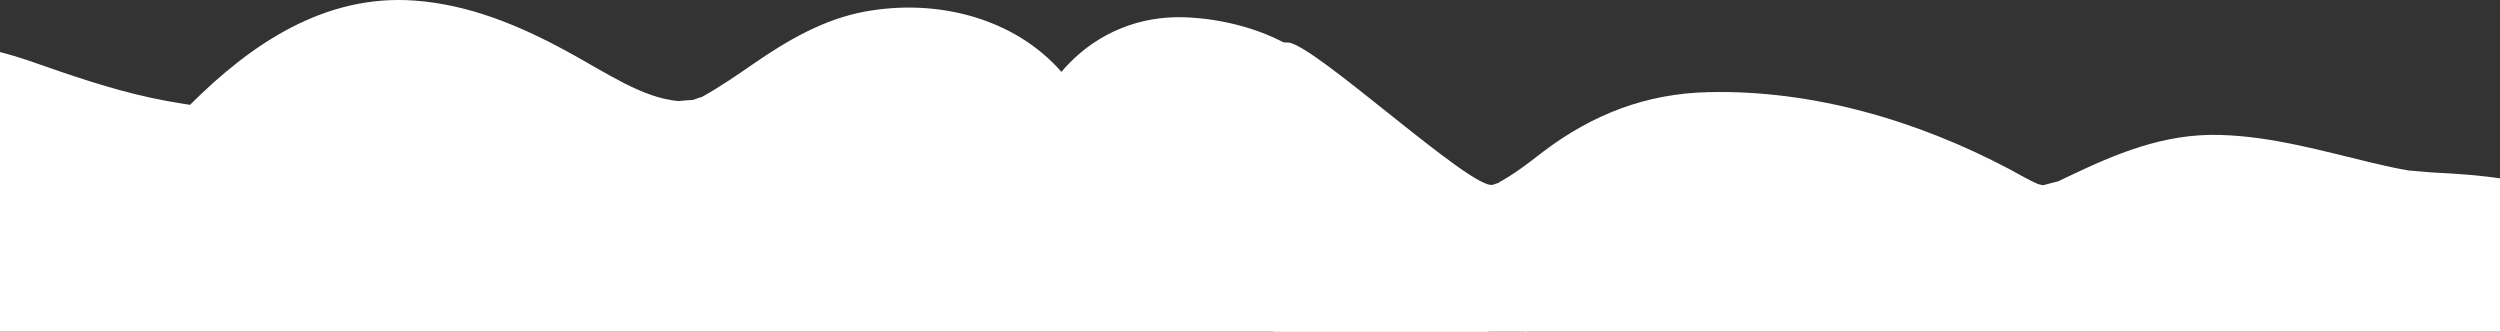
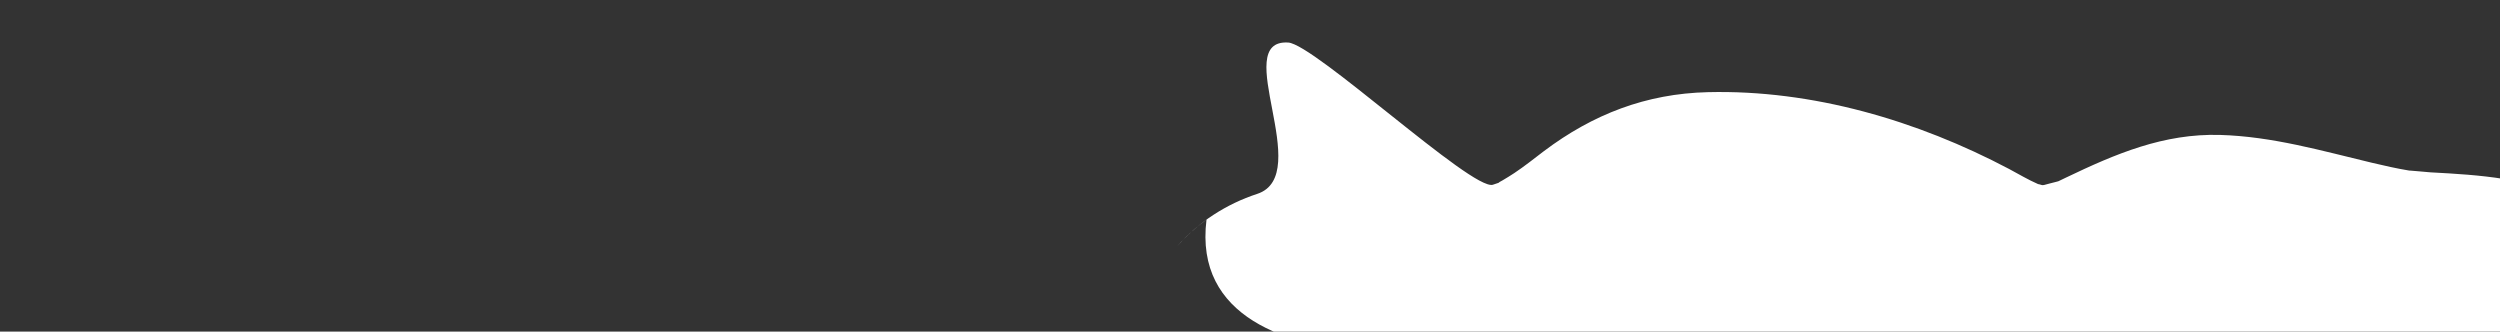
<svg xmlns="http://www.w3.org/2000/svg" width="1440" height="191" viewBox="0 0 1440 191" fill="none">
  <rect x="0" y="0" width="1440" height="191" fill="#333333" stroke="none" />
  <path d="M694.944 126.533C687.929 183.183 742.213 199.693 788.871 203.074C835.853 206.455 881.306 255.392 928 250.5C961.312 247.011 996.544 251.903 1030 250.5C1124.93 246.507 1222.46 230.119 1317.5 228.5C1344.05 228.068 1390.17 213.345 1416.5 210C1442.87 206.655 1447.33 178.831 1462.41 155.272C1470.79 142.143 1473.42 126.533 1470.83 111.642C1475.14 113.548 1479.35 115.742 1483.42 118.188C1470.68 110.491 1456.29 105.347 1442.48 103.117C1428.38 100.851 1414.17 100.024 1399.96 99.269C1398.52 99.197 1389.7 98.297 1388.27 98.262H1387.8C1380.53 97.075 1373.3 95.42 1366.14 93.73C1337.22 86.824 1308.8 78.587 1278.8 77.724C1246.28 76.788 1218.61 88.586 1189.94 102.326C1188.5 103.009 1187.06 103.729 1185.59 104.412C1185.19 104.52 1184.55 104.664 1183.54 104.952C1182.78 105.168 1179.15 106.031 1177.32 106.57C1176.96 106.57 1176.6 106.606 1176.27 106.642C1175.27 106.318 1174.15 106.031 1173.93 106.031C1168.21 103.549 1162.71 100.24 1157.24 97.326C1104.36 69.415 1044 51.611 983.741 53.085C948.127 53.948 917.513 65.818 889.31 87.039C883.662 91.32 878.122 95.78 872.222 99.7C870.028 101.175 867.762 102.506 865.495 103.873C863.085 105.096 862.617 105.455 864.02 105.024C862.617 105.491 861.25 105.959 859.847 106.426C847.832 109.843 757.073 25.399 742 24.5C708.077 22.45 757.466 100.743 724.154 111.678C706.527 117.433 690.159 127.936 678 141.891C683 136.172 688.72 130.993 694.944 126.533Z" fill="white" />
-   <path d="M-134.82 87.124C-134.82 111.295 -115.502 127.409 -92.802 129.136C-21.395 134.603 -113.847 288.784 -42.475 289C-6.358 289.108 125.382 320.191 161.5 318.5C197.474 316.809 304.098 321.342 340 318.5C411.516 312.817 476.88 335.425 548 341C592.607 344.525 649.648 359.791 693.5 349C716.091 343.461 751.106 234.268 766.61 216.5C778.014 203.443 979.5 334 766.61 46.804C769.92 51.048 896.198 211.752 898.5 216.5C898.5 216.5 775.028 60.292 775.028 60.256C769.308 48.35 760.315 37.812 748.552 29.899C729.809 17.238 704.628 10.691 682.108 9.936C656.603 9.109 632.932 18.676 615.305 37.02C613.938 38.423 612.643 39.934 611.384 41.408C584.619 10.691 540.192 -1.106 498.066 6.699C474.468 11.051 453.495 23.28 433.961 36.769C424.356 43.423 414.859 49.933 404.643 55.652C404.031 55.94 403.491 56.227 403.024 56.479C404.822 55.58 403.491 55.94 398.995 57.594C396.62 57.594 390.613 58.242 390.865 58.242C369.964 56.407 349.639 42.128 326.364 29.467C298.916 14.54 270.173 2.635 238.768 0.333C186.822 -3.444 144.408 25.474 109.442 60.4C107.787 60.112 106.132 59.86 104.586 59.608C80.627 55.94 58.143 49.214 35.264 41.408C9.723 32.74 -14.847 21.985 -42.475 28.999C-57.044 32.704 -70.427 40.509 -81.147 51.012C-83.665 53.494 -86.003 56.191 -88.198 59.033C-94.529 58.961 -100.609 59.573 -107.012 60.58C-118.668 62.45 -129.604 65.903 -140 71.082C-136.439 69.32 -132.769 67.737 -129.064 66.335C-132.697 72.701 -134.856 79.859 -134.856 86.945L-134.82 87.124Z" fill="white" />
</svg>